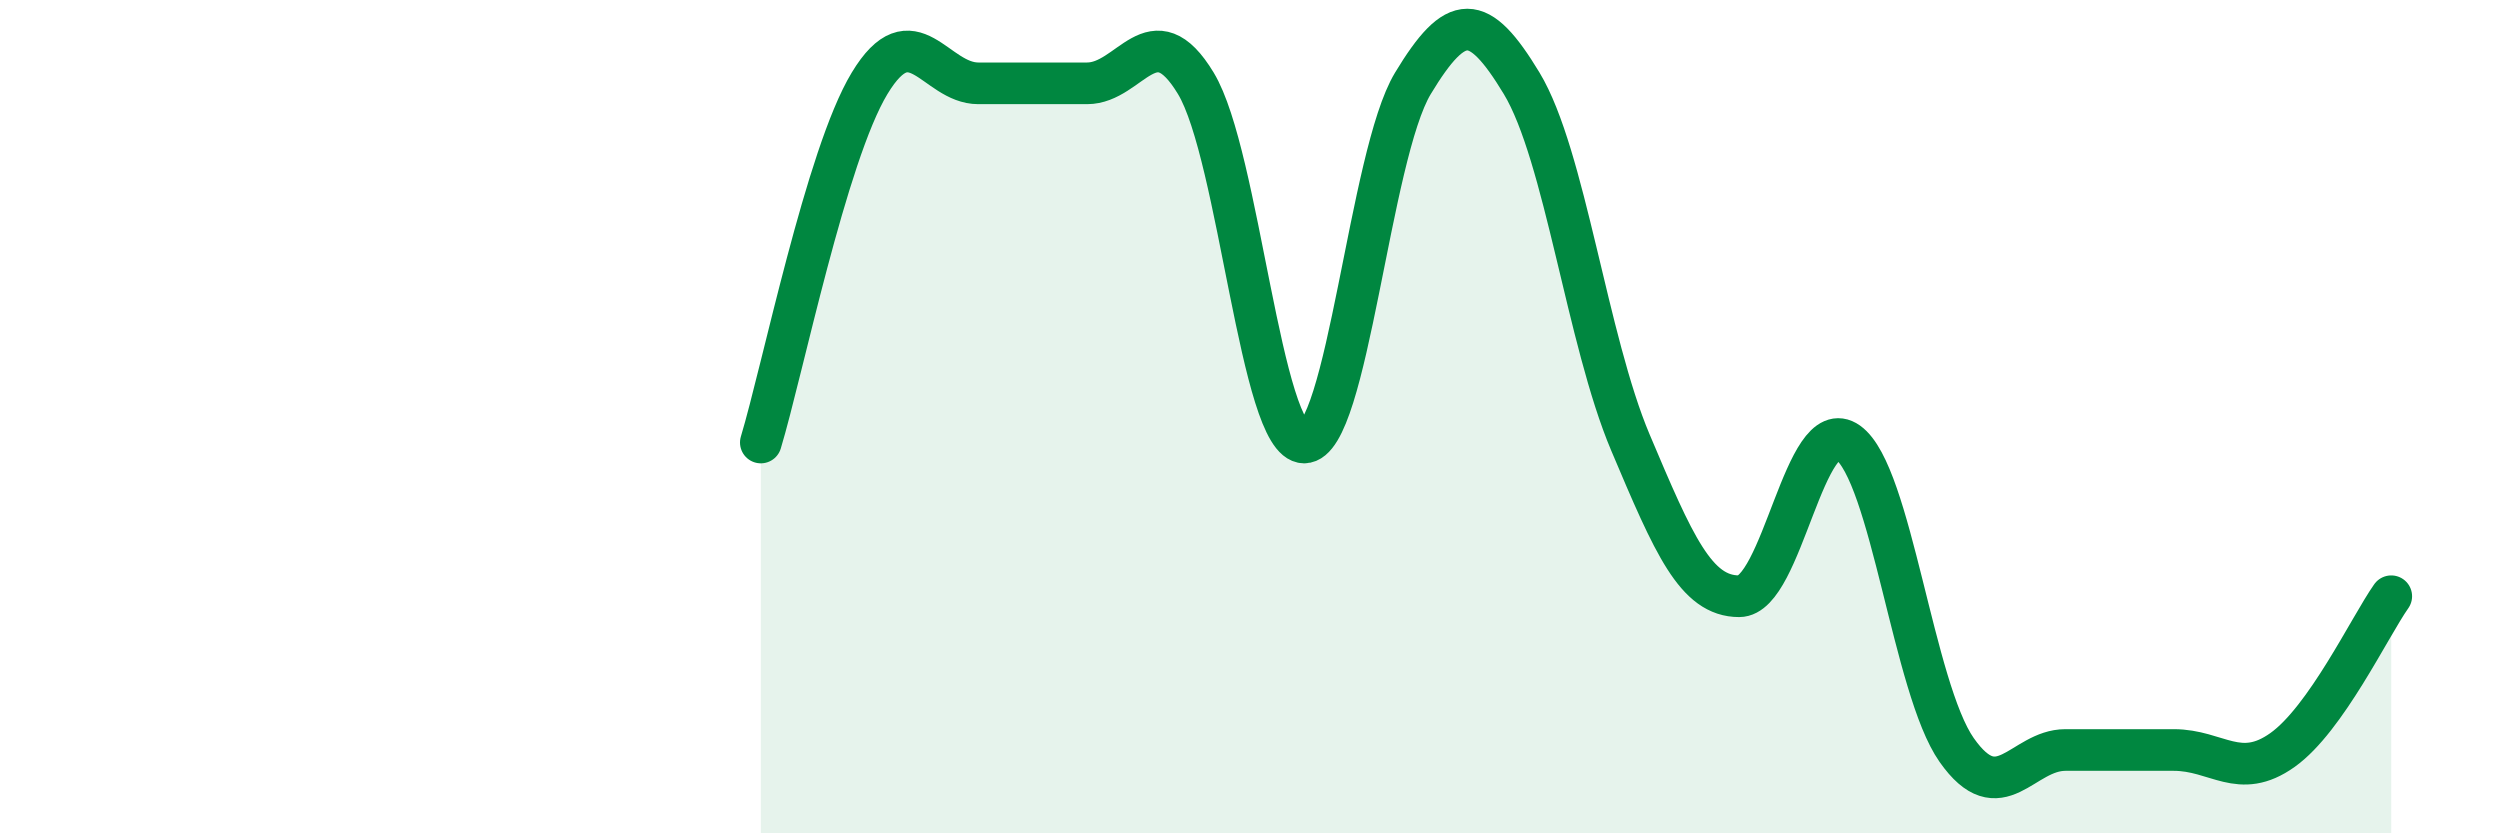
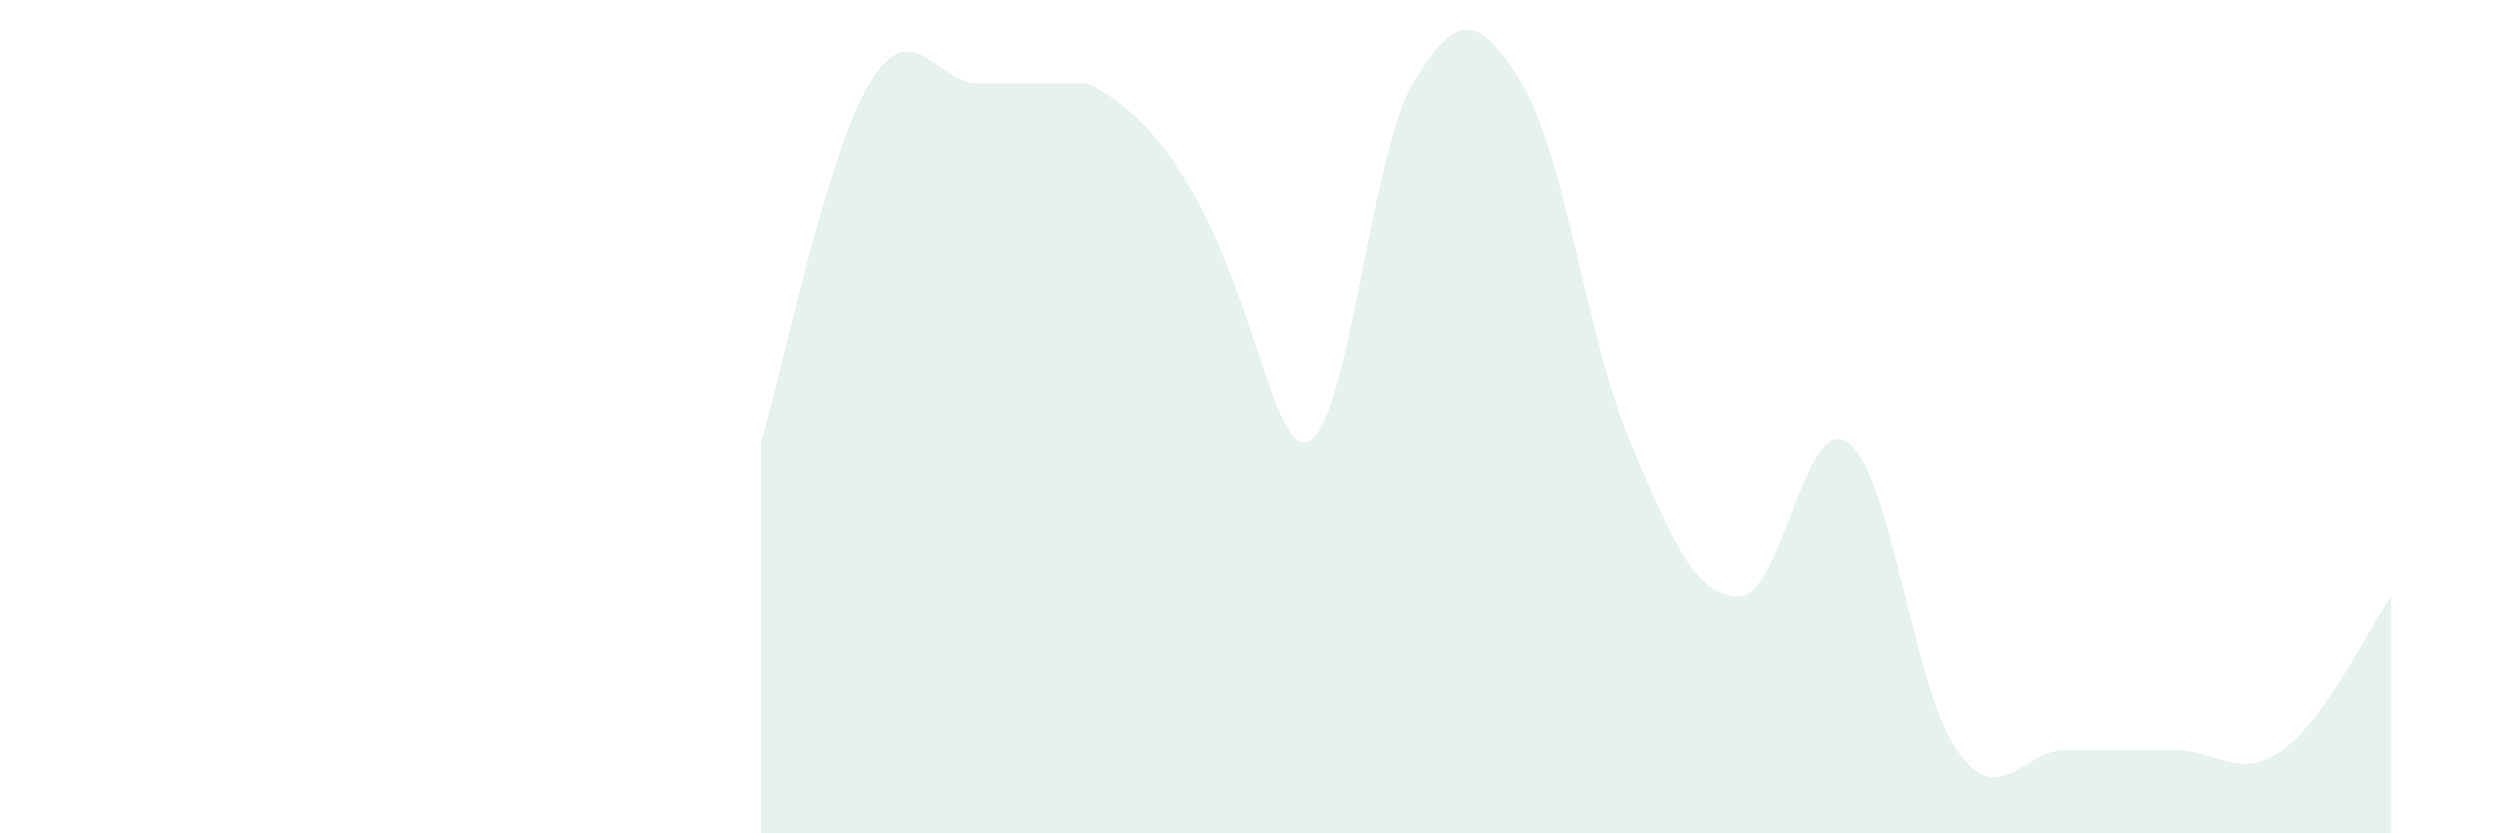
<svg xmlns="http://www.w3.org/2000/svg" width="60" height="20" viewBox="0 0 60 20">
-   <path d="M 18.26,10.62 C 18.78,8.9 19.83,3.72 20.87,2 C 21.91,0.28 22.44,2 23.48,2 C 24.52,2 25.05,2 26.09,2 C 27.13,2 27.66,0.28 28.7,2 C 29.74,3.72 30.26,10.62 31.3,10.62 C 32.34,10.62 32.87,3.72 33.91,2 C 34.95,0.28 35.48,0.28 36.52,2 C 37.56,3.72 38.09,8.16 39.13,10.62 C 40.17,13.08 40.7,14.31 41.74,14.31 C 42.78,14.31 43.31,9.88 44.35,10.62 C 45.39,11.36 45.92,16.52 46.96,18 C 48,19.48 48.53,18 49.57,18 C 50.61,18 51.13,18 52.17,18 C 53.21,18 53.74,18.74 54.78,18 C 55.82,17.26 56.87,15.05 57.39,14.31L57.39 20L18.26 20Z" fill="#008740" opacity="0.1" stroke-linecap="round" stroke-linejoin="round" />
-   <path d="M 18.26,10.62 C 18.78,8.9 19.83,3.72 20.87,2 C 21.91,0.28 22.44,2 23.48,2 C 24.52,2 25.05,2 26.09,2 C 27.13,2 27.66,0.28 28.7,2 C 29.74,3.72 30.26,10.62 31.3,10.62 C 32.34,10.62 32.87,3.72 33.91,2 C 34.95,0.28 35.48,0.28 36.52,2 C 37.56,3.72 38.09,8.16 39.13,10.62 C 40.17,13.08 40.7,14.31 41.74,14.31 C 42.78,14.31 43.31,9.88 44.35,10.62 C 45.39,11.36 45.92,16.52 46.96,18 C 48,19.48 48.53,18 49.57,18 C 50.61,18 51.13,18 52.17,18 C 53.21,18 53.74,18.74 54.78,18 C 55.82,17.26 56.87,15.05 57.39,14.31" stroke="#008740" stroke-width="1" fill="none" stroke-linecap="round" stroke-linejoin="round" />
+   <path d="M 18.26,10.62 C 18.78,8.9 19.83,3.72 20.87,2 C 21.91,0.28 22.44,2 23.48,2 C 24.52,2 25.05,2 26.09,2 C 29.74,3.72 30.26,10.62 31.3,10.62 C 32.34,10.62 32.87,3.72 33.91,2 C 34.95,0.28 35.48,0.28 36.52,2 C 37.56,3.72 38.09,8.16 39.13,10.62 C 40.17,13.08 40.7,14.31 41.74,14.31 C 42.78,14.31 43.31,9.88 44.35,10.62 C 45.39,11.36 45.92,16.52 46.96,18 C 48,19.48 48.53,18 49.57,18 C 50.61,18 51.13,18 52.17,18 C 53.21,18 53.74,18.74 54.78,18 C 55.82,17.26 56.87,15.05 57.39,14.31L57.39 20L18.26 20Z" fill="#008740" opacity="0.1" stroke-linecap="round" stroke-linejoin="round" />
</svg>